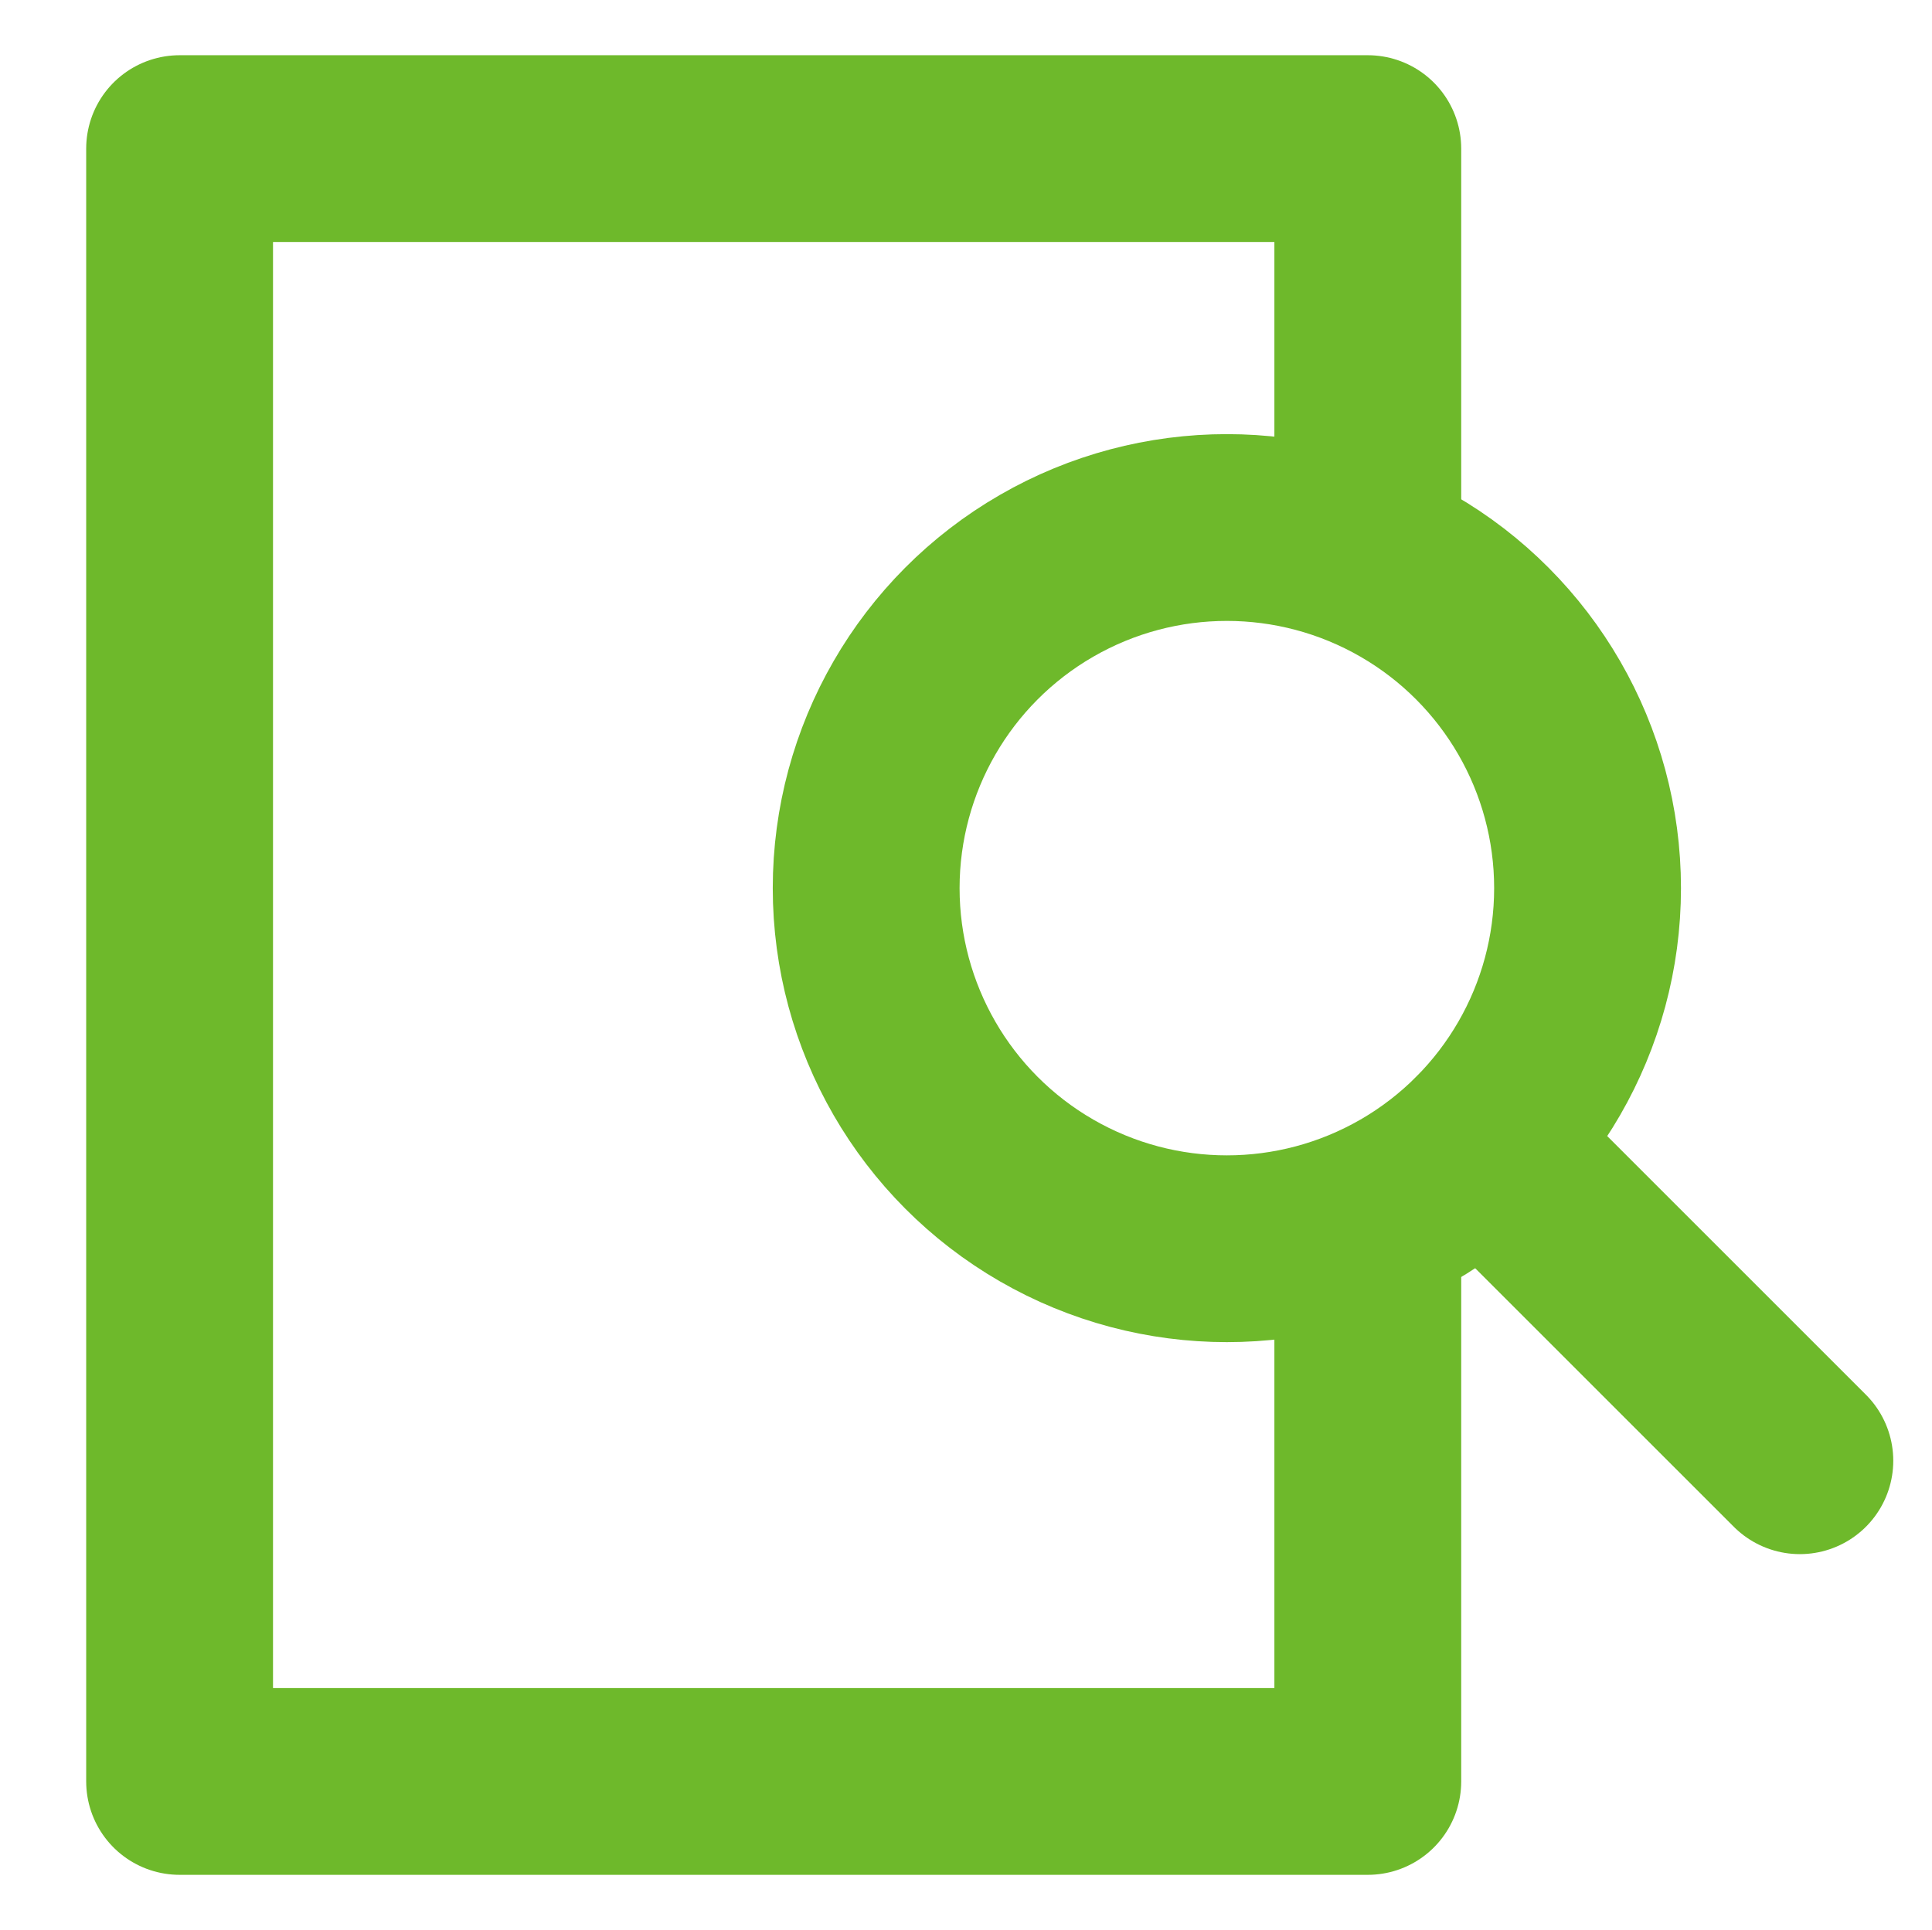
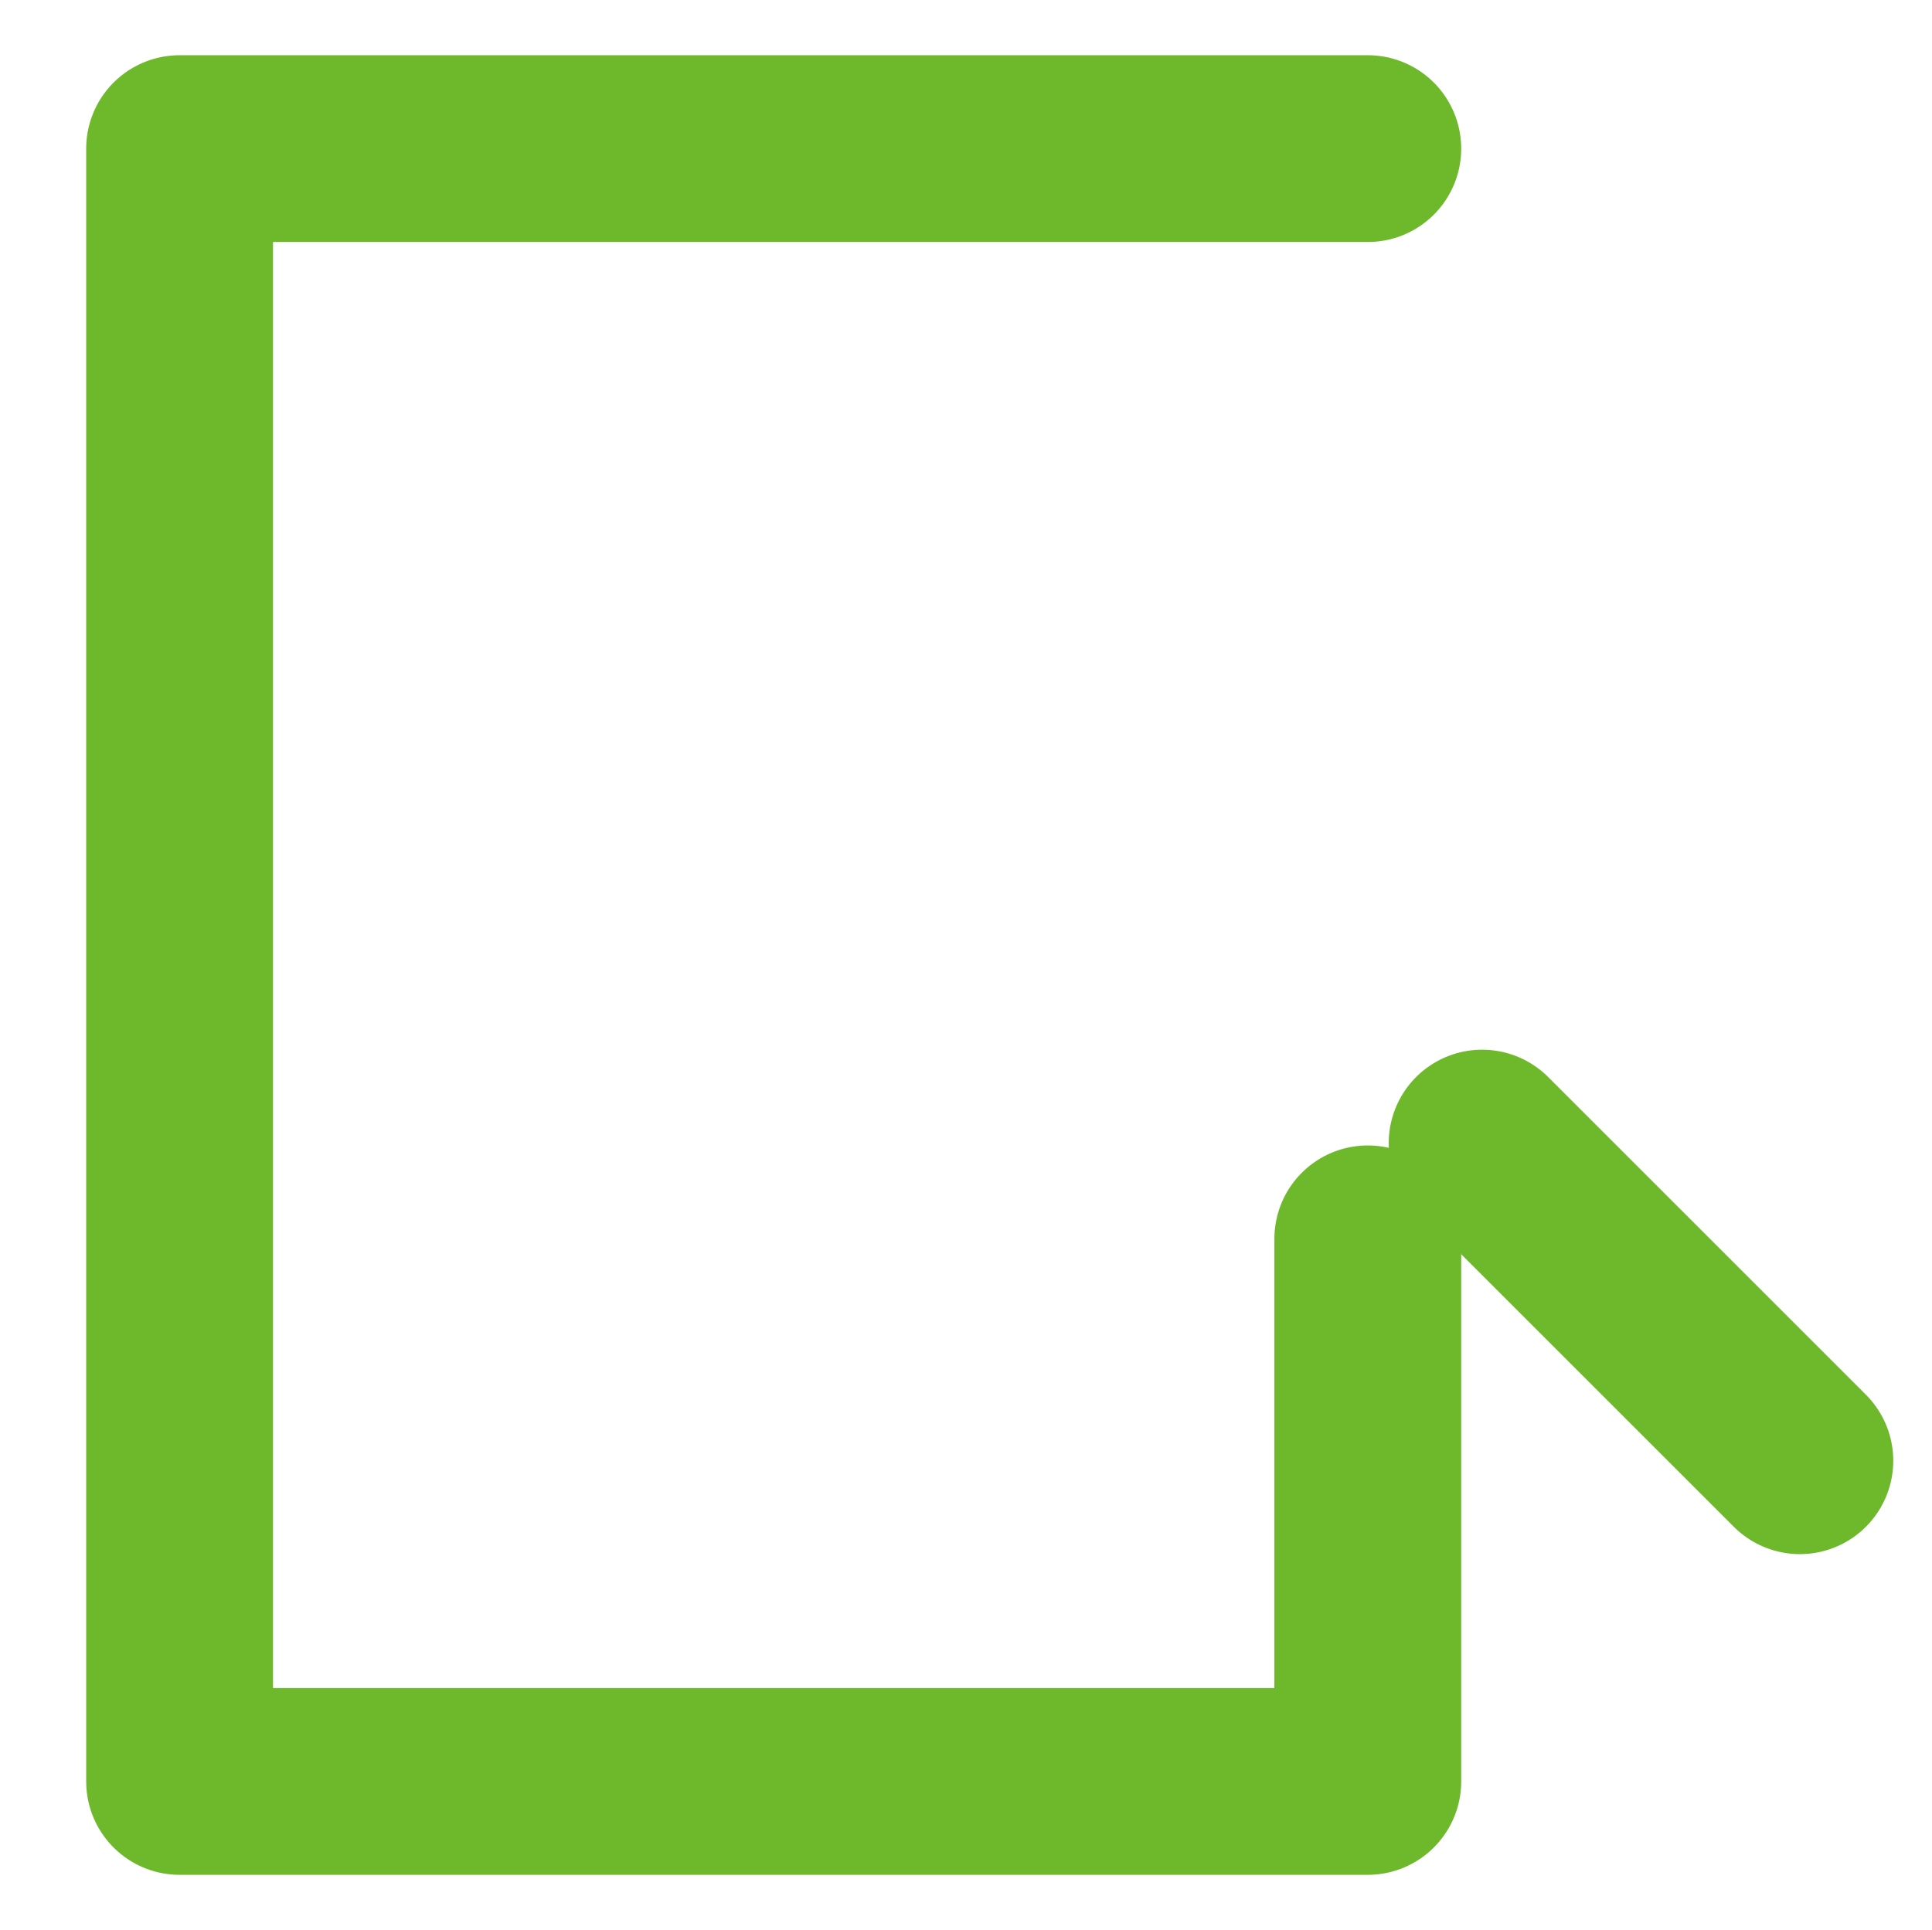
<svg xmlns="http://www.w3.org/2000/svg" viewBox="0 0 31.024 31">
  <g fill="none" stroke="#6eb92b" stroke-linecap="round" stroke-linejoin="round" stroke-width="3" transform="translate(19814.159 2302.137)">
-     <path d="M-19792.195-2282.239v8.715h-19.08v-26.226h19.08v6.086" />
-     <circle cx="5.792" cy="5.792" r="5.792" transform="translate(-19800.25 -2293.664)" />
+     <path d="M-19792.195-2282.239v8.715h-19.08v-26.226h19.08" />
    <path d="m-19785.257-2278.675-5.102-5.102" />
  </g>
</svg>